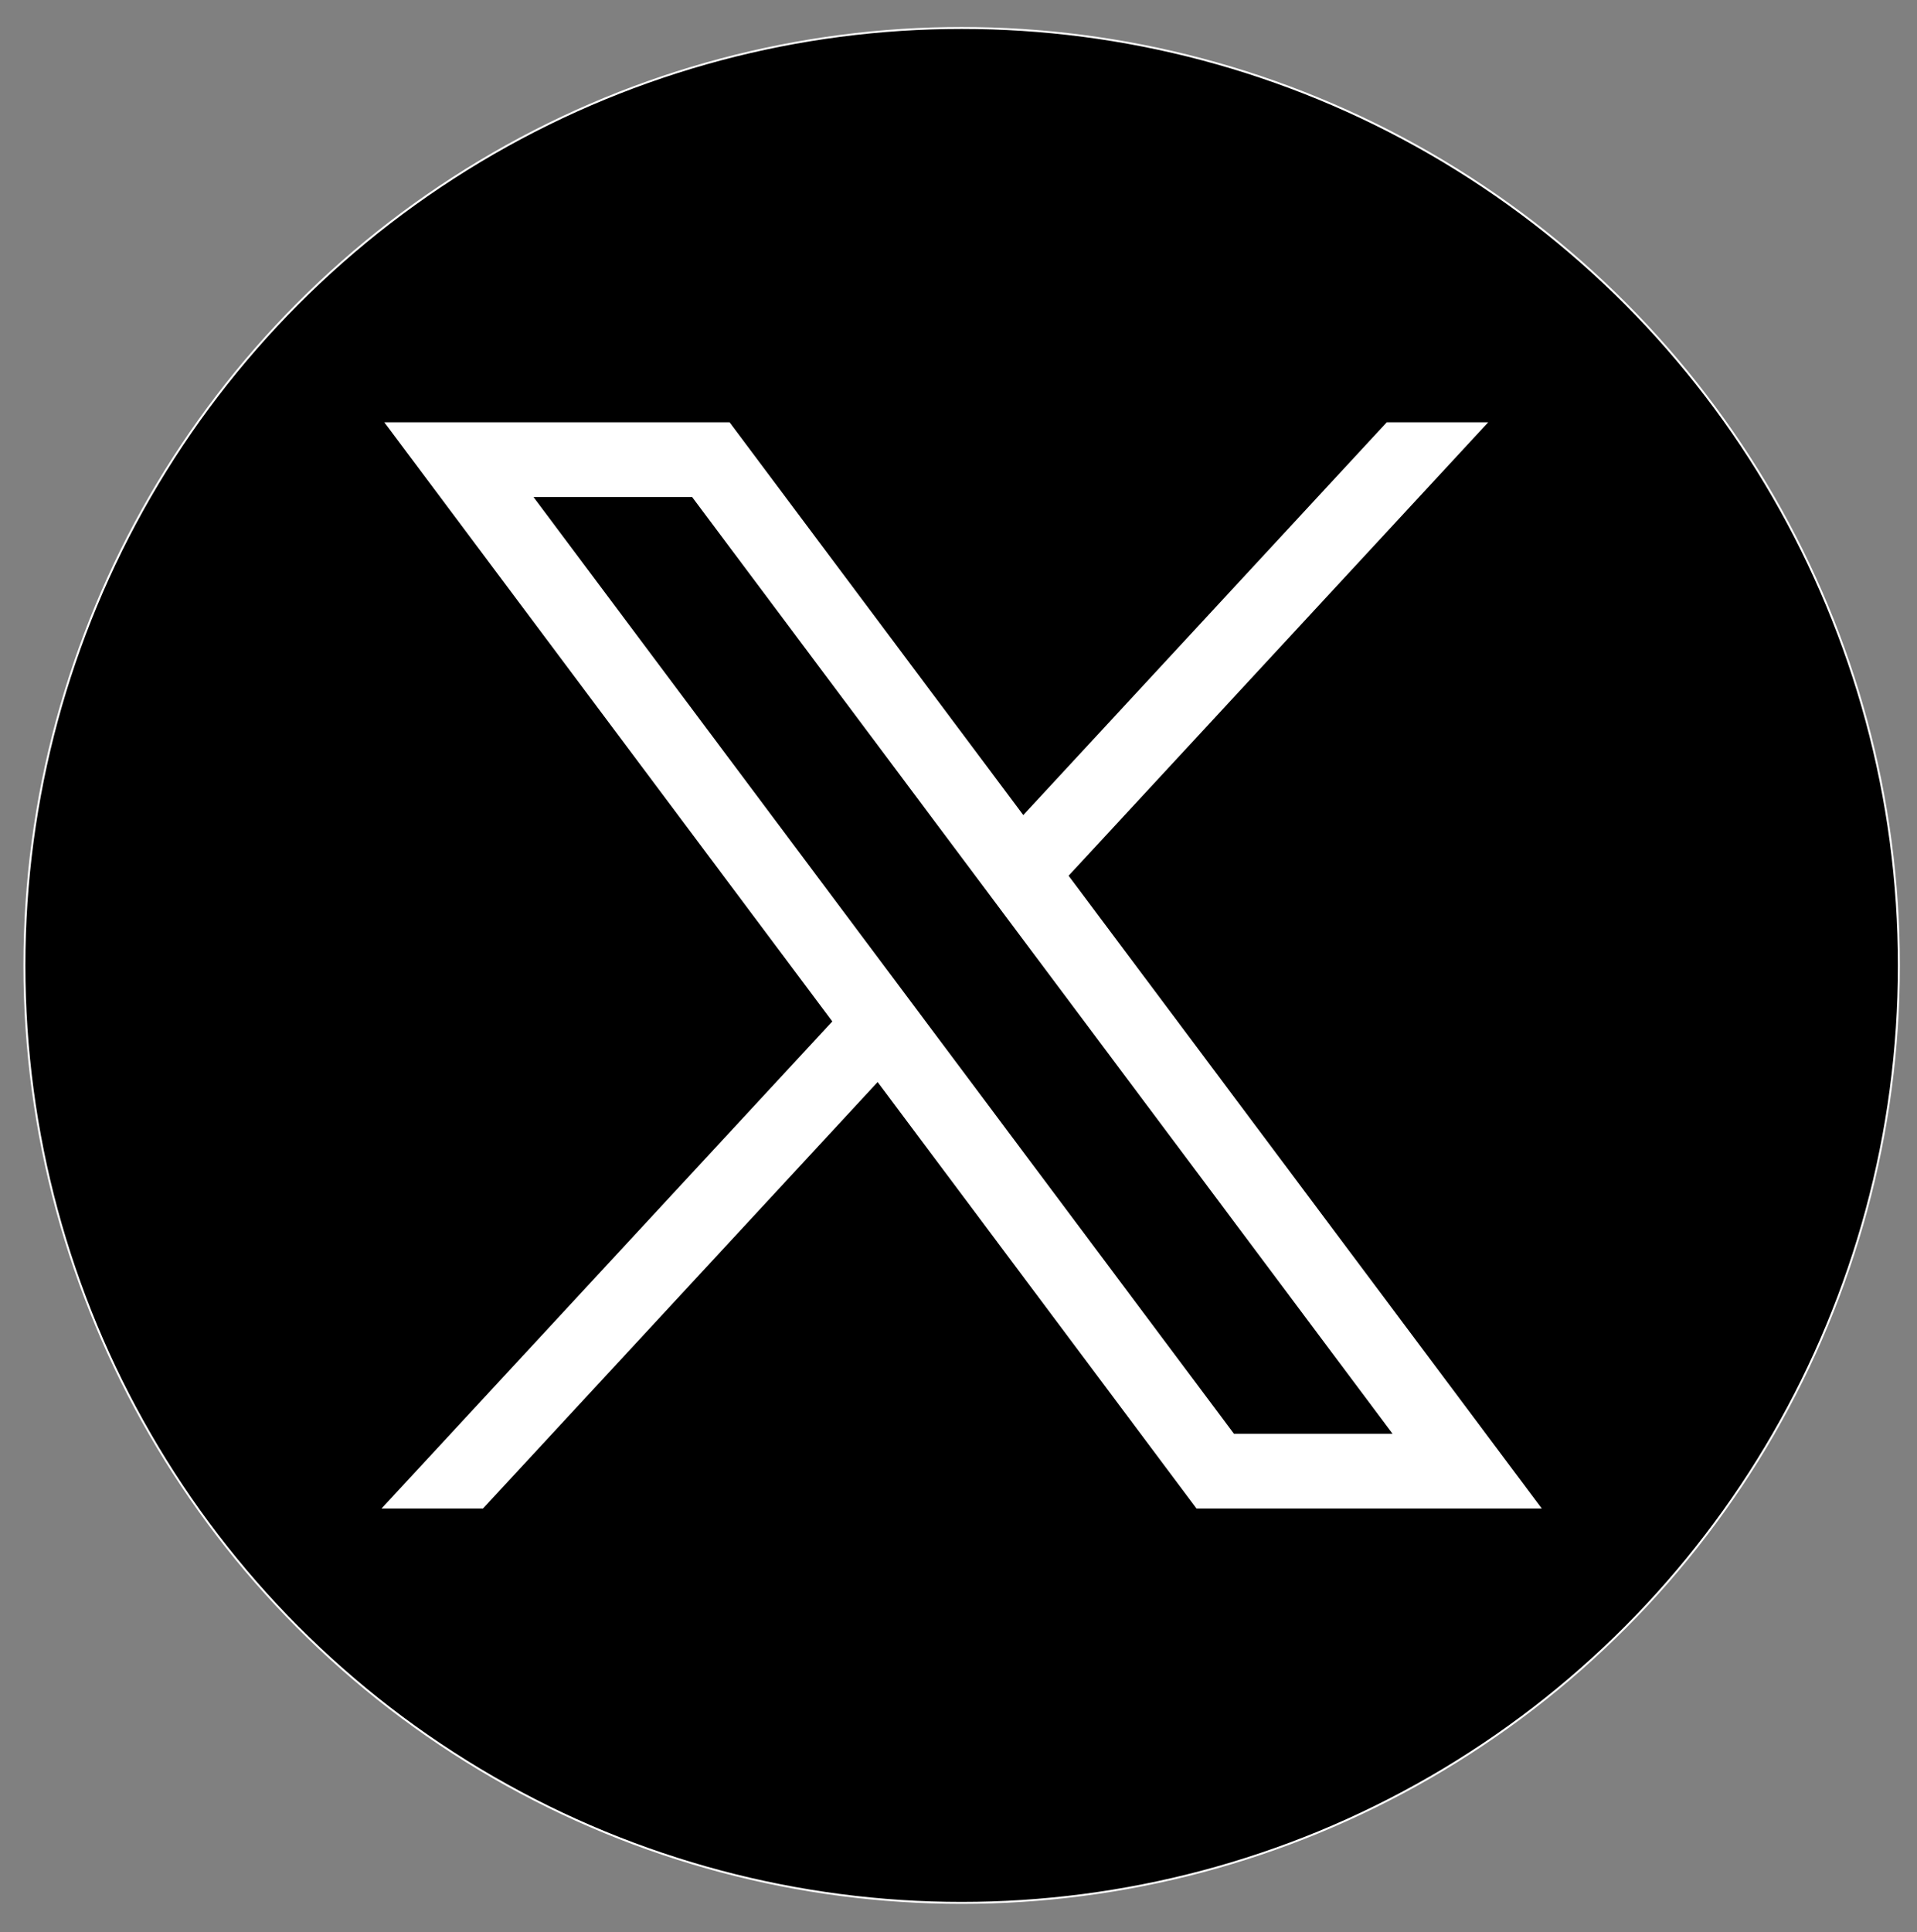
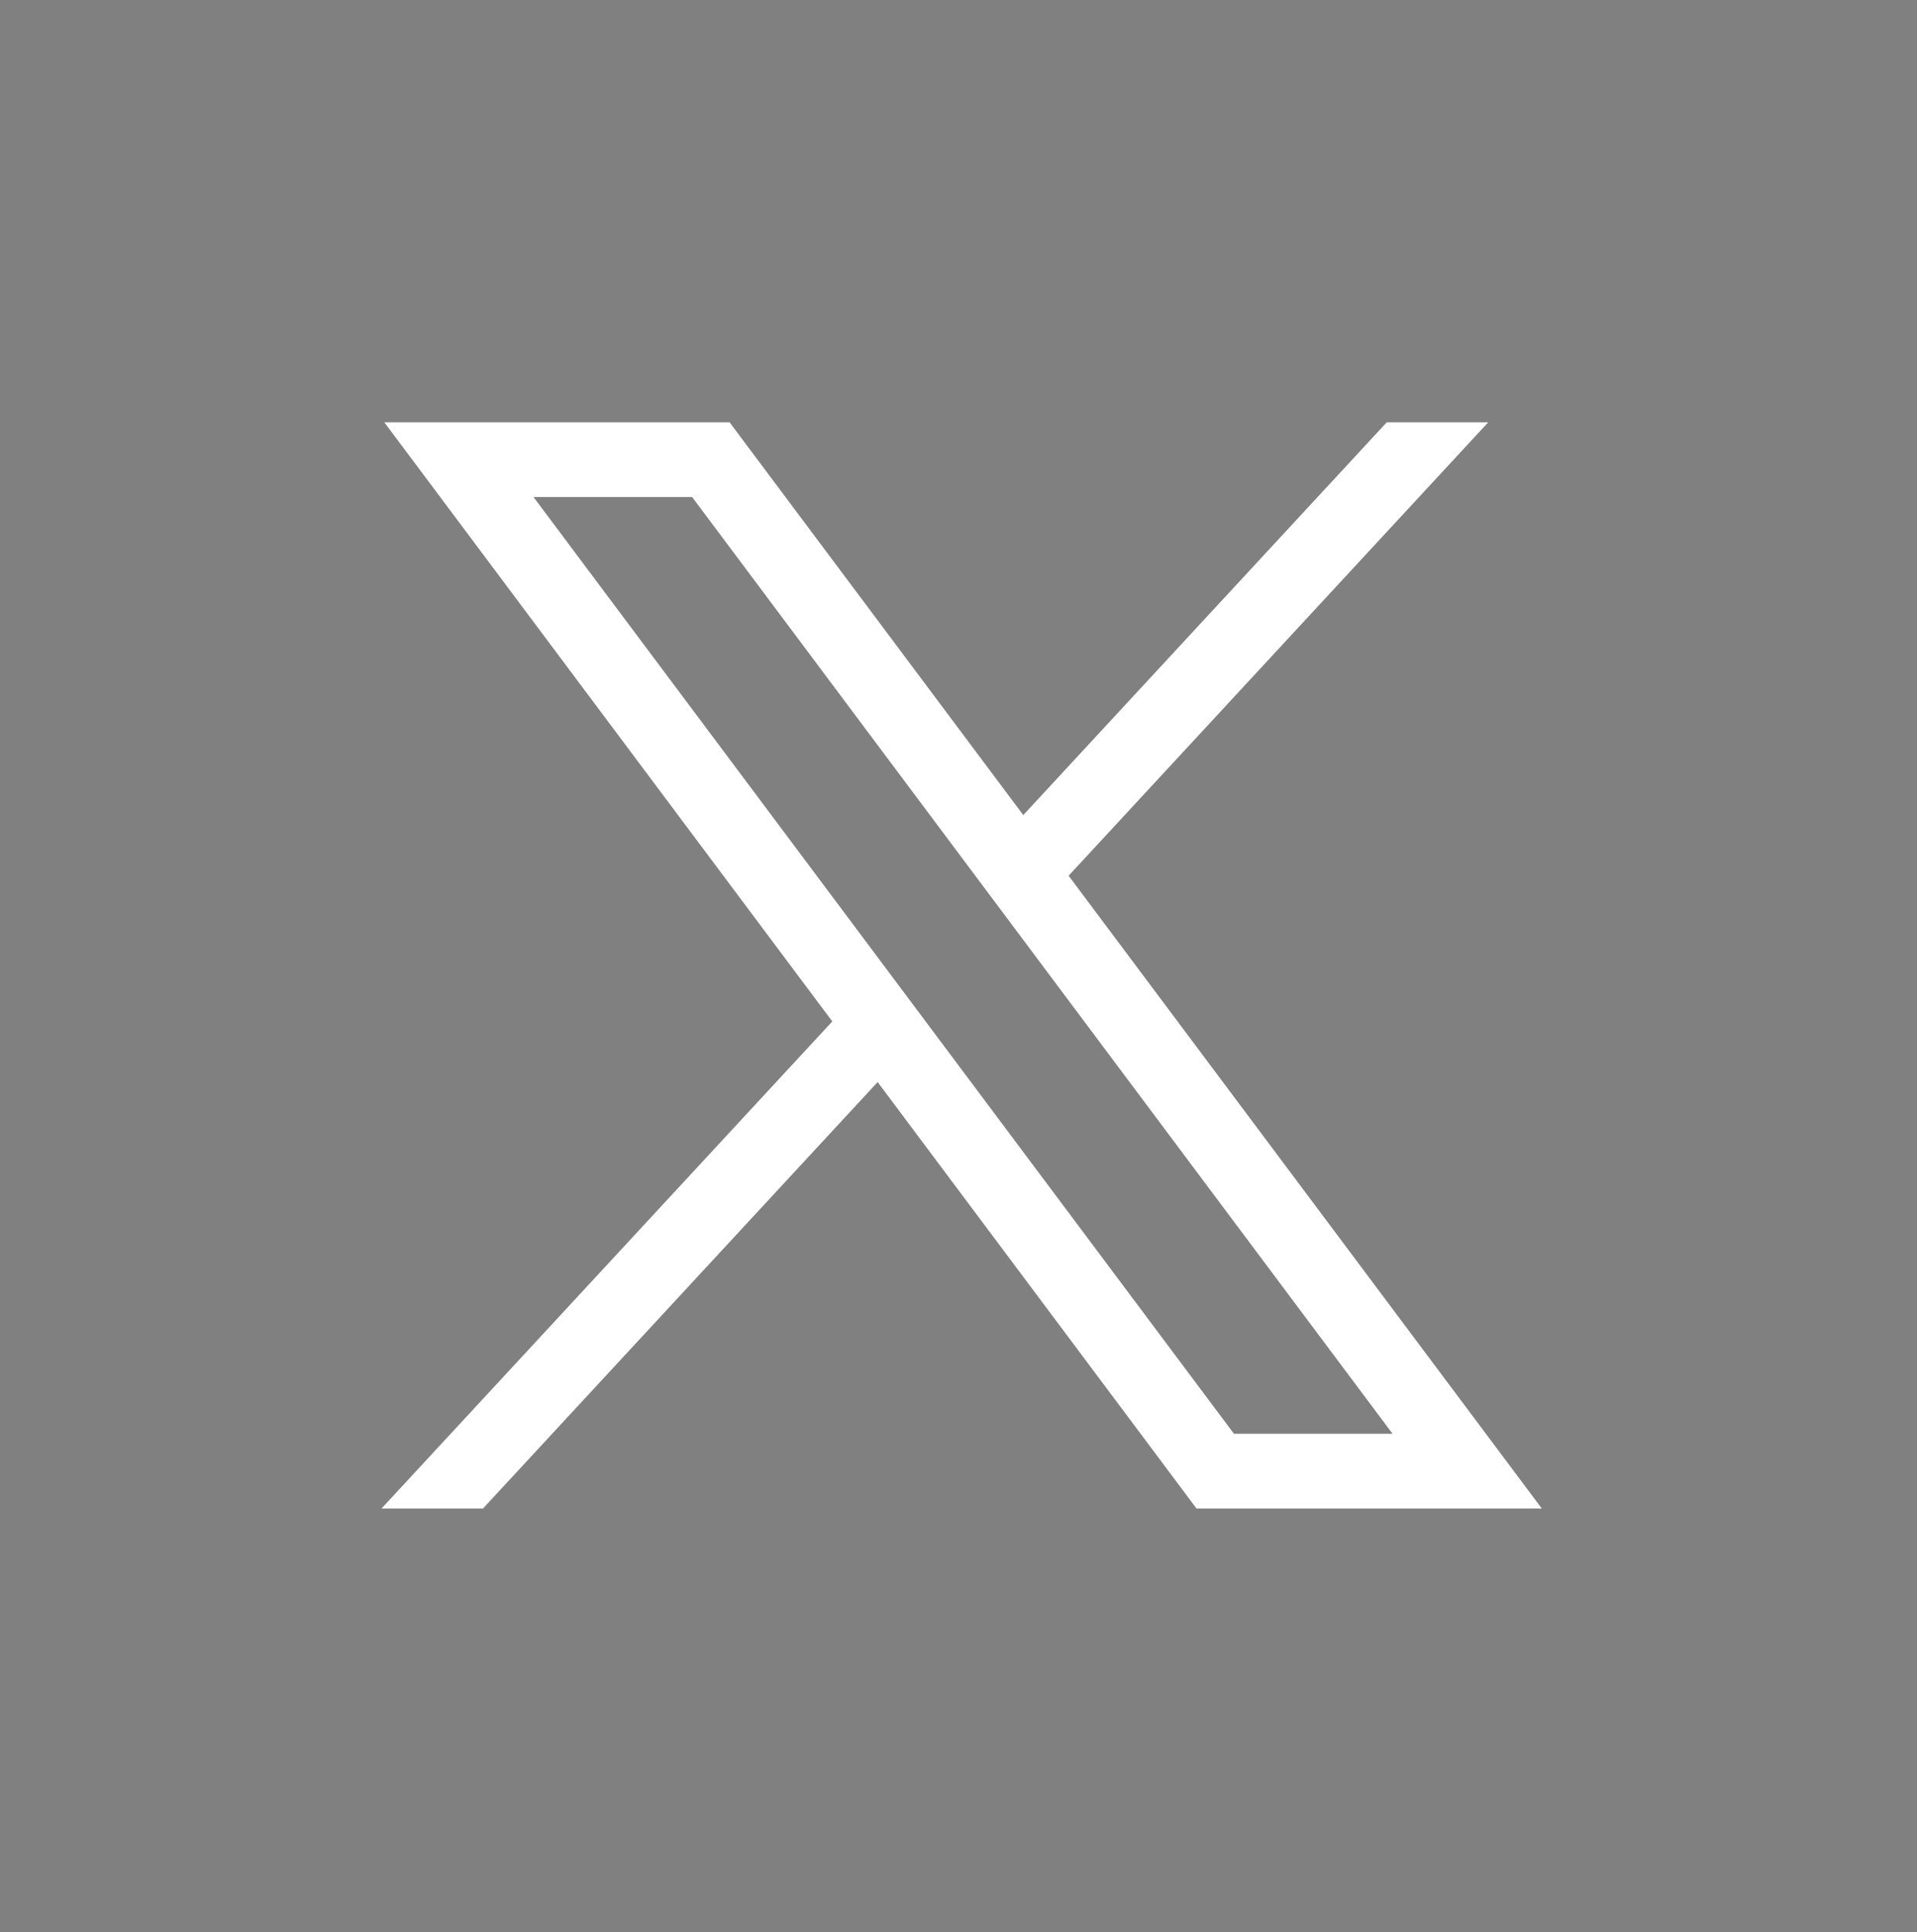
<svg xmlns="http://www.w3.org/2000/svg" version="1.1" id="svg5" x="0px" y="0px" viewBox="0 0 1211.919 1221.19" style="enable-background:new 0 0 1668.56 1221.19;">
  <rect x="0" y="0" width="1211.919" height="1221.19" fill="#808080" stroke="none" />
  <style type="text/css">
	.st0{stroke:#FFFFFF;stroke-miterlimit:10;}
	.st1{fill:#FFFFFF;}
</style>
  <g transform="matrix(1.231, 0, 0, 1.231, -419.049, -141.443)" style="">
-     <circle class="st0" cx="834.28" cy="610.6" r="481.33" />
    <g id="layer1" transform="translate(52.39,-25.059)">
      <path id="path1009" class="st1" d="M485.39,356.79l230.07,307.62L483.94,914.52h52.11l202.7-218.98l163.77,218.98h177.32 L836.82,589.6l215.5-232.81h-52.11L813.54,558.46L662.71,356.79H485.39z M562.02,395.17h81.46l359.72,480.97h-81.46L562.02,395.17 z" />
    </g>
  </g>
</svg>